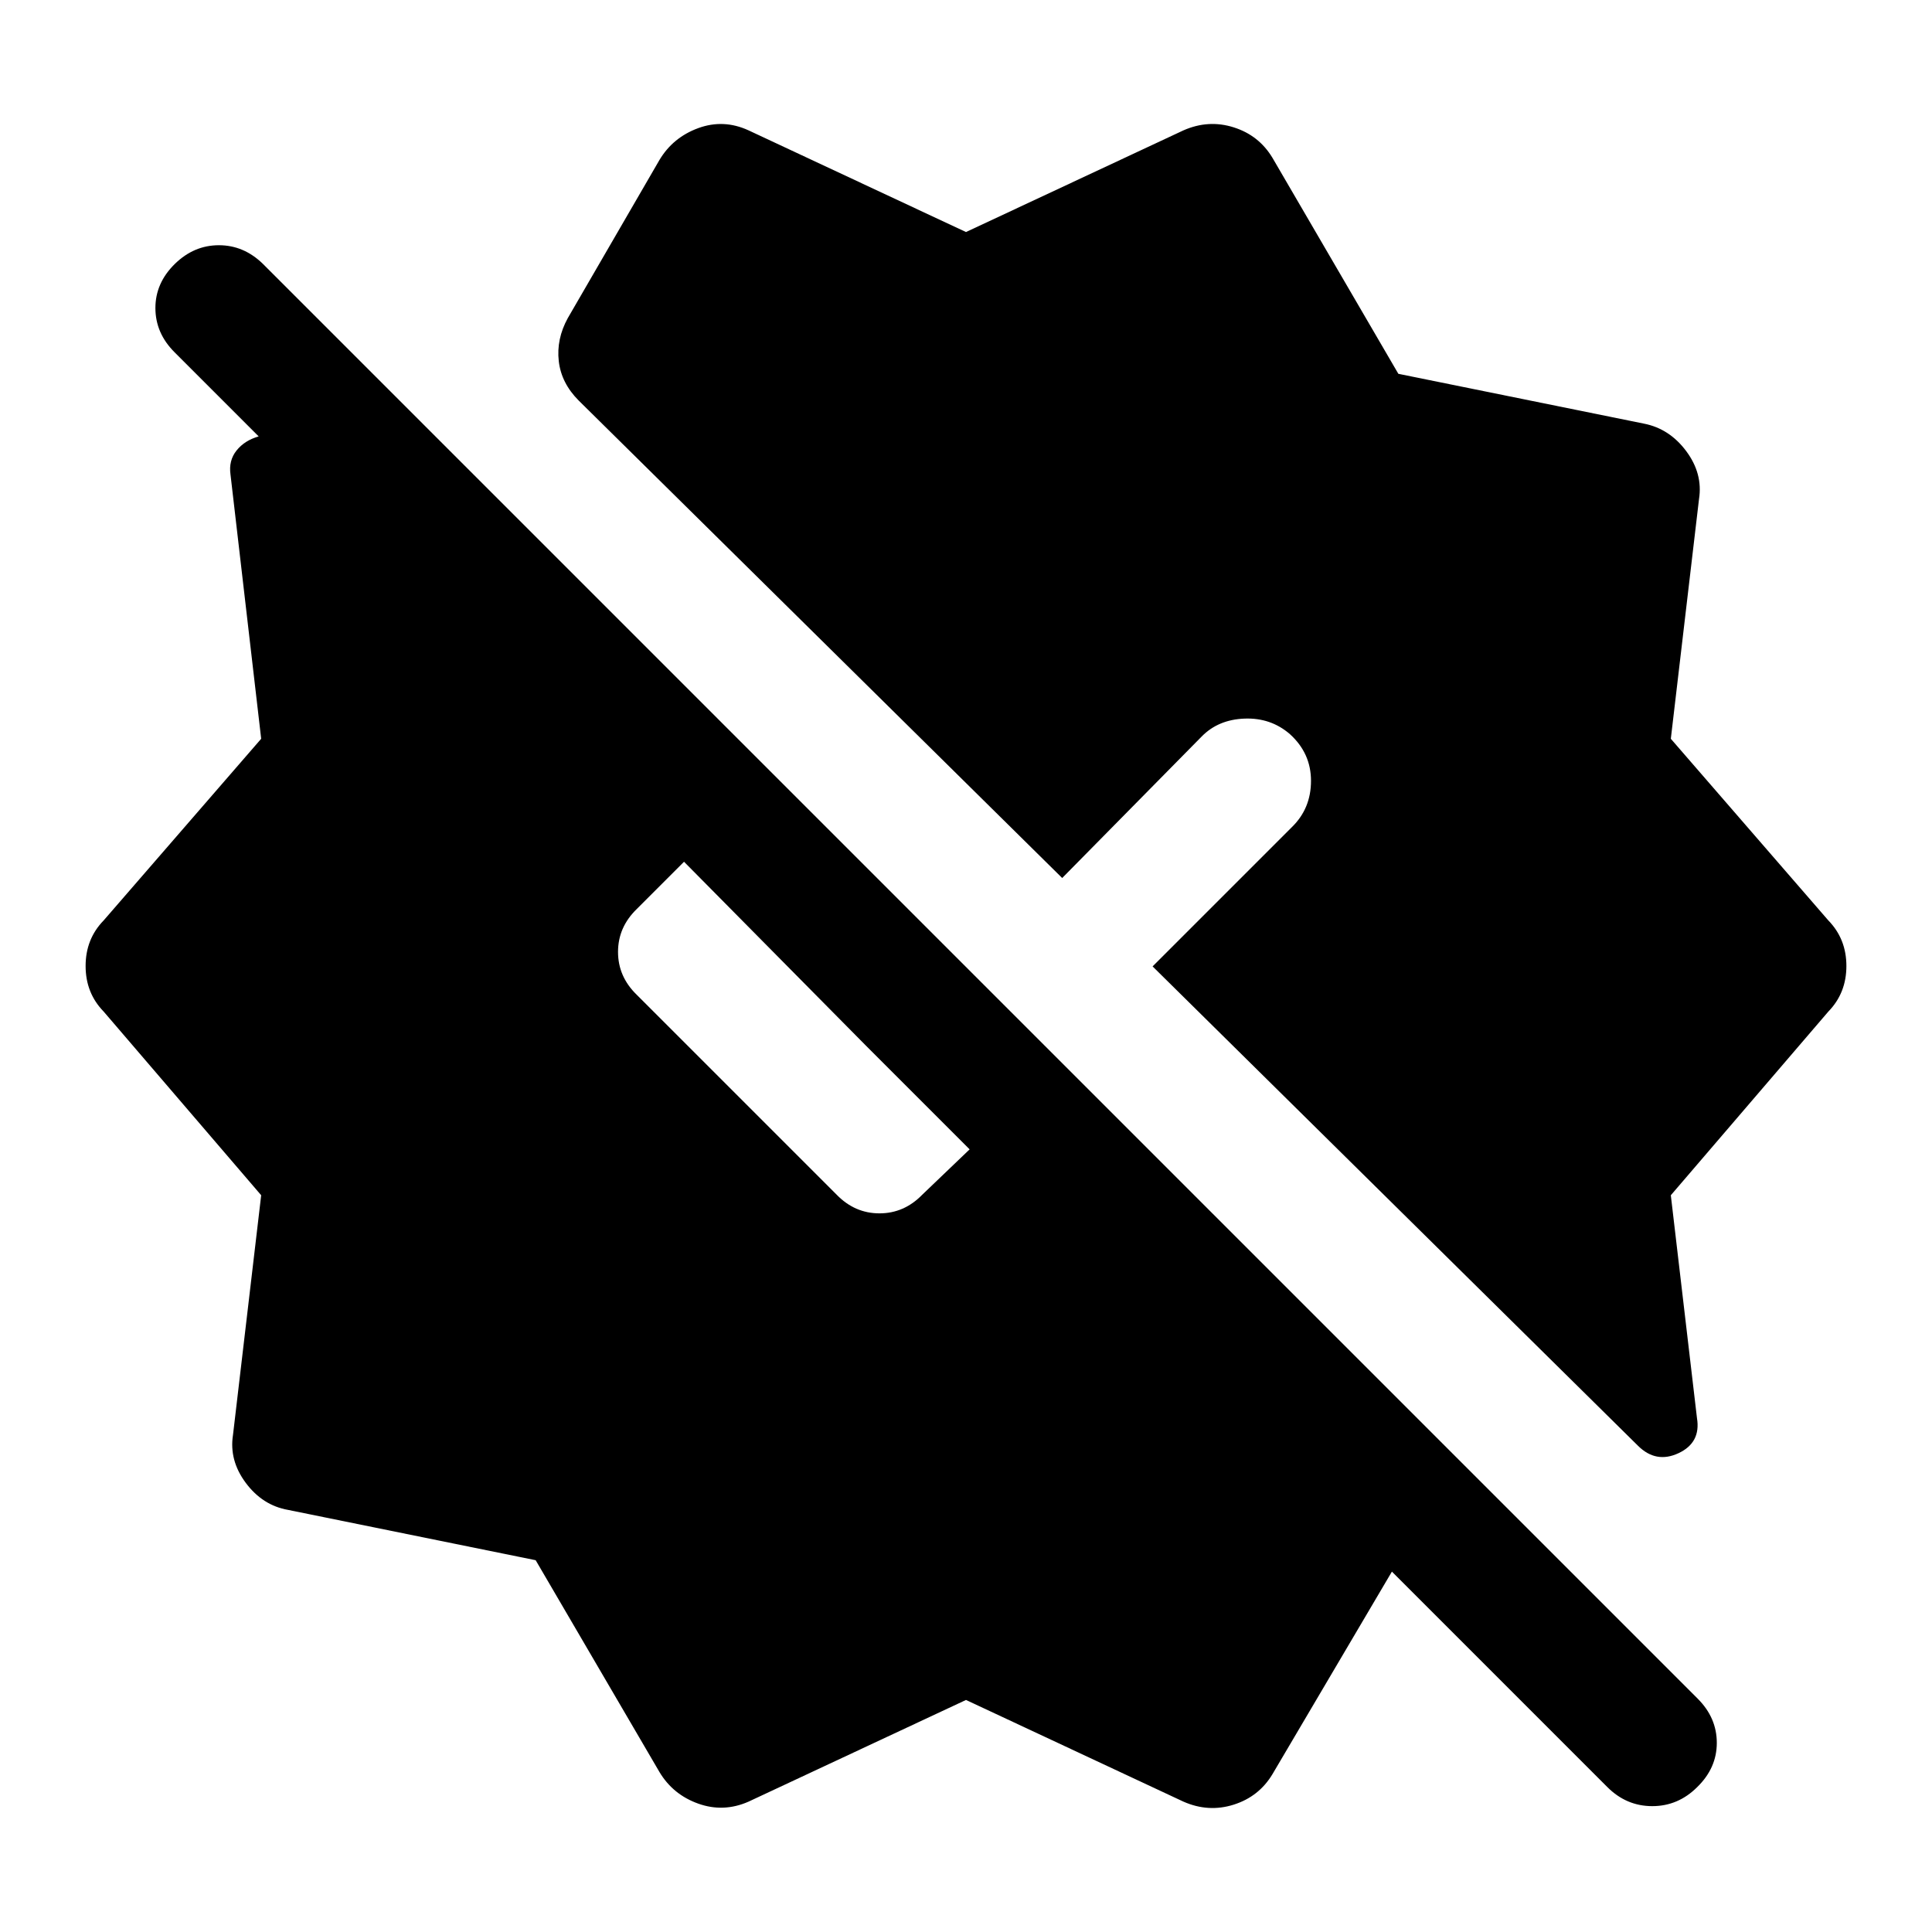
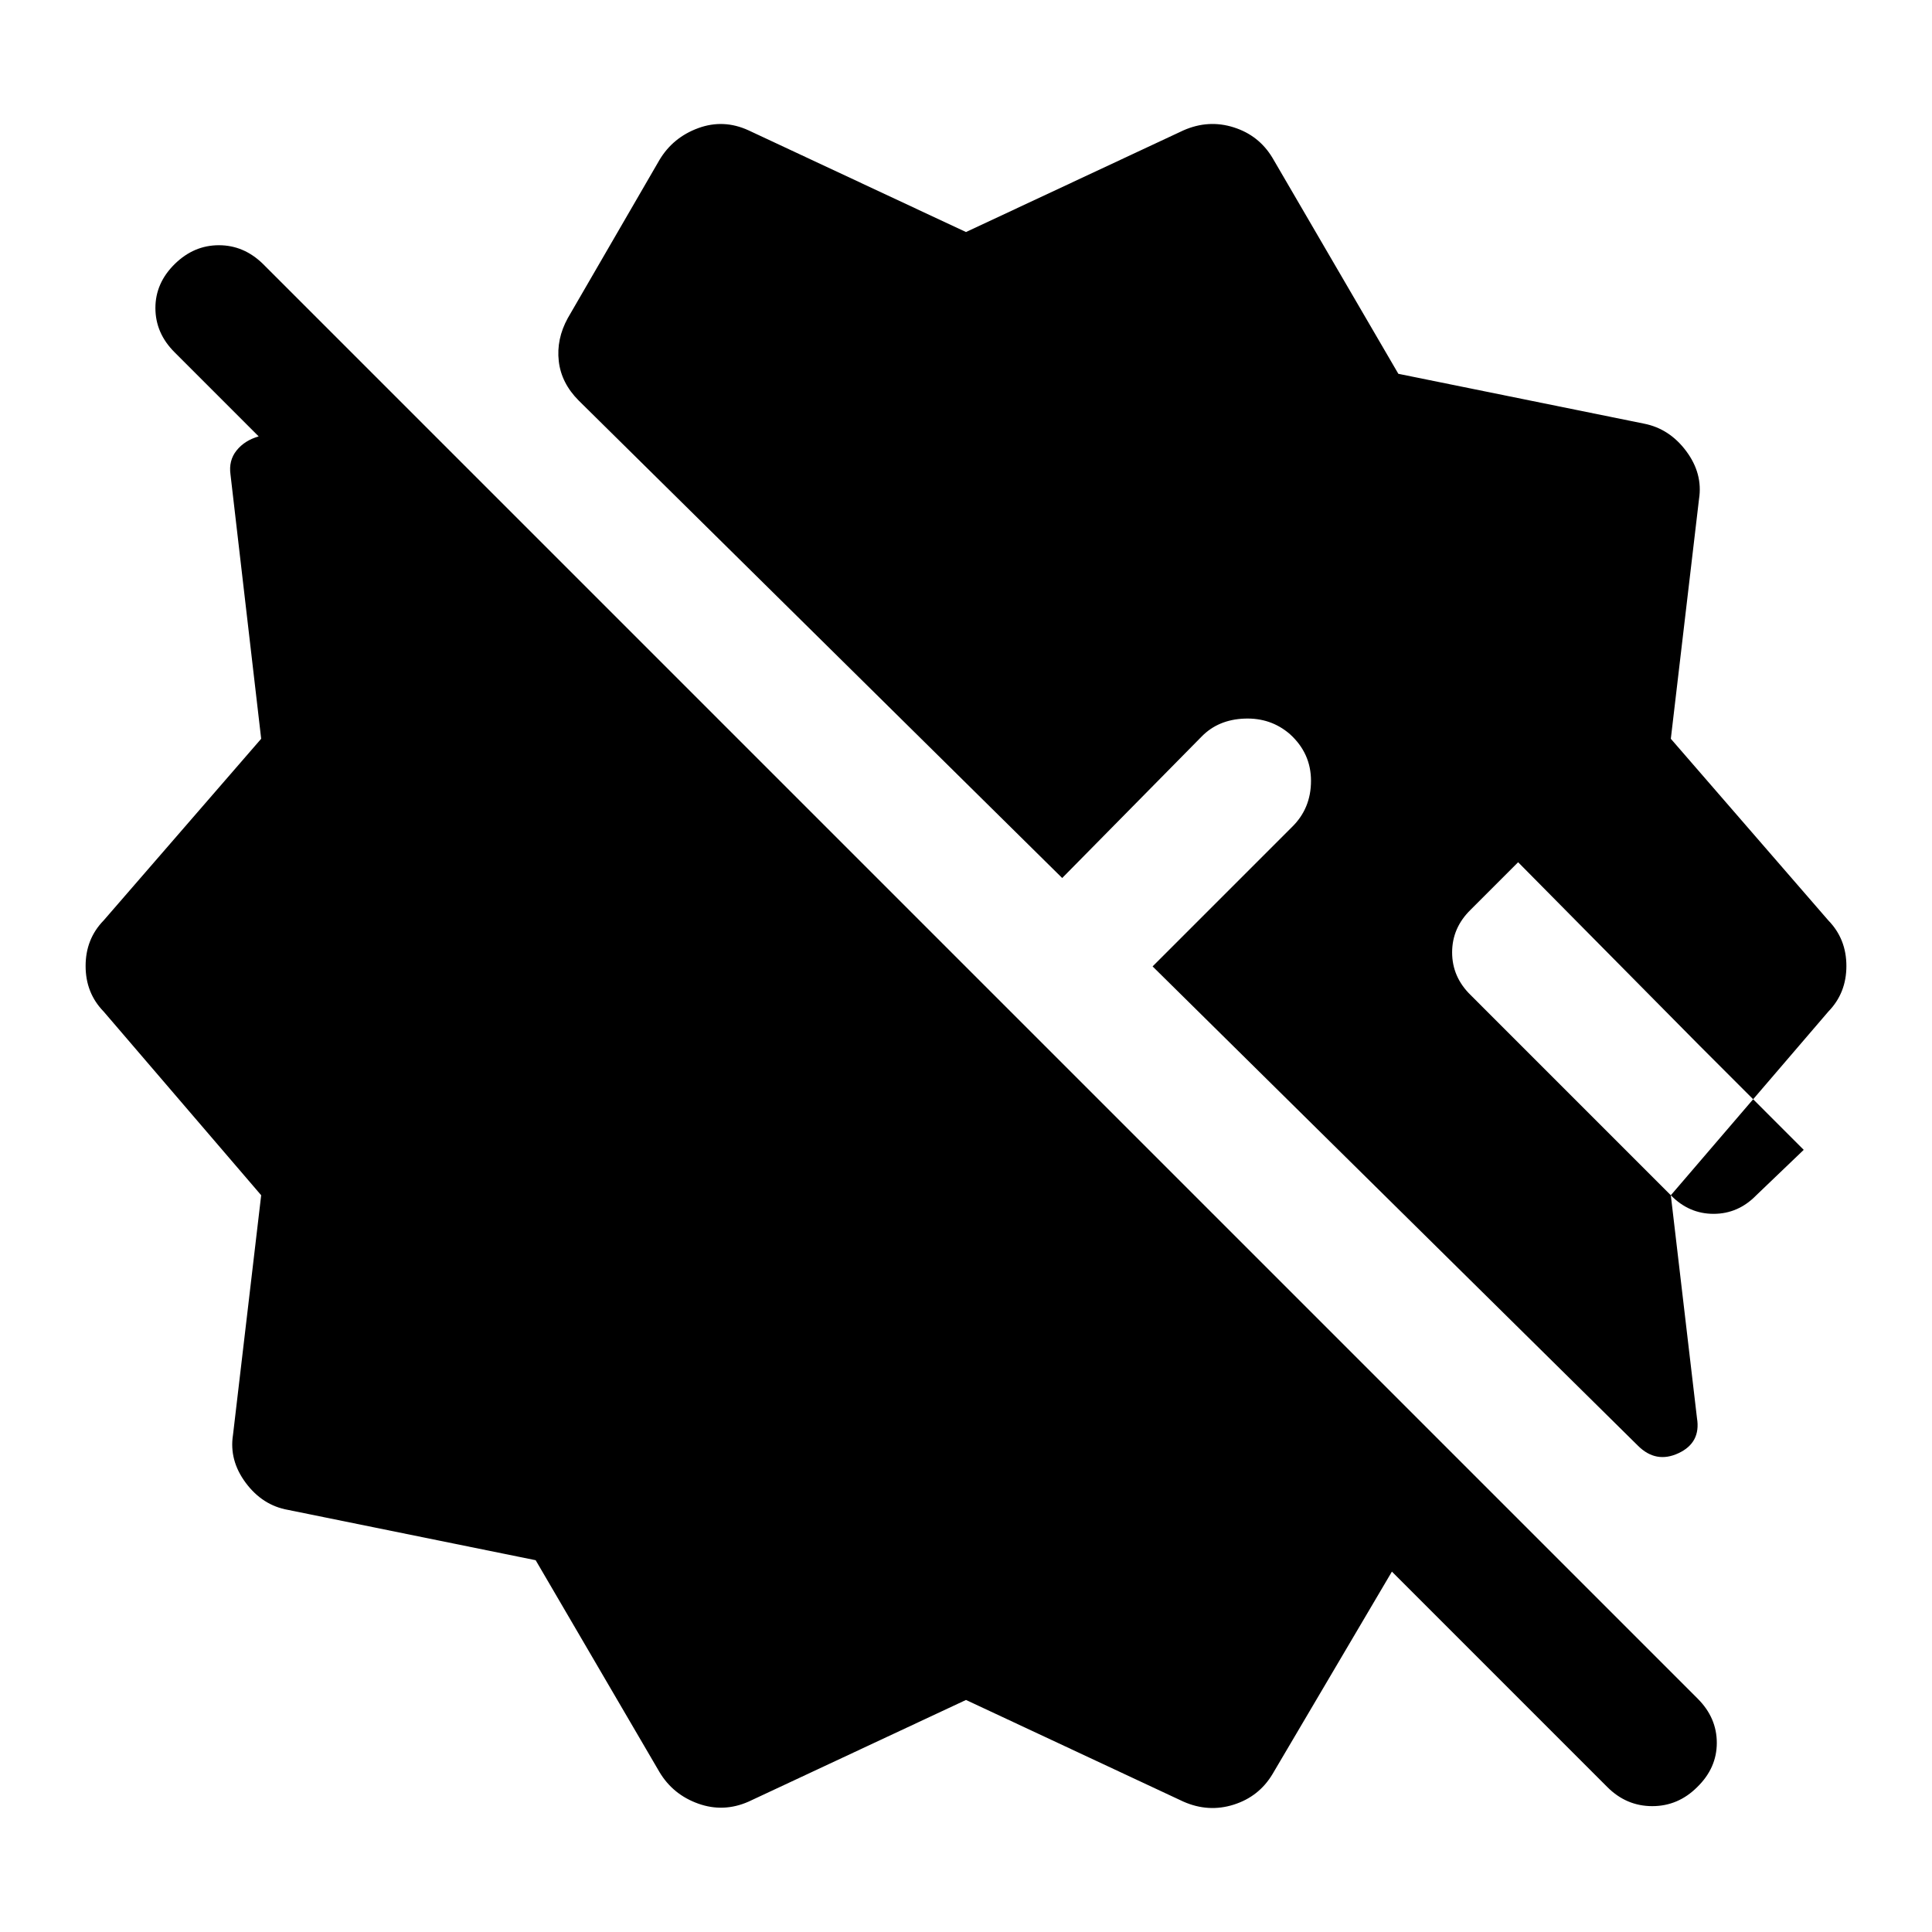
<svg xmlns="http://www.w3.org/2000/svg" width="48" height="48" viewBox="0 -960 960 960">
-   <path d="m327.7-79.46-61.53-105.28-123.04-25q-12.67-2.24-21.01-13.43-8.34-11.2-6.34-23.87l14-119.05-78.28-91.28q-8.96-9.2-8.96-22.63t8.96-22.63l78.28-90.28-15.24-131.24q-1-7 3-12t11-7L86.7-785q-9.48-9.48-9.48-21.96 0-12.47 9.71-21.95 9.48-9.24 21.84-9.24t21.84 9.24l712.98 712.98q9.48 9.47 9.48 21.95 0 12.48-9.72 21.96-9.48 9.48-22.34 9.48t-22.34-9.48L691.63-179.07 632.3-78.46q-6.71 11.2-19.27 15.18-12.55 3.98-24.99-1.5L480-115.3 371.96-64.78q-12.44 5.48-24.99 1-12.56-4.48-19.27-15.68Zm502.52-286.63 13 110.76q2 12.2-9.2 17.42-11.19 5.21-20.15-3.74L572.72-479.8l69.24-69.24q9.47-9.24 9.47-22.96t-10.47-23.2q-9.48-8.23-22.58-7.73-13.1.5-21.34 8.97l-69.24 70.24-240.19-237.19q-8.72-8.72-9.96-19.66-1.24-10.93 4.48-21.36l45.57-78.61q6.71-11.2 19.27-15.8 12.55-4.59 24.99 1.12L480-844.7l108.04-50.52q12.44-5.48 24.99-1.5 12.56 3.98 19.27 15.18l62.53 107.28 122.04 24.76q12.67 2.48 21.01 13.67 8.34 11.2 6.34 23.87l-14 119.05 78.28 90.28q8.96 9.2 8.96 22.63t-8.96 22.63l-78.28 91.28Zm-513.89-99.67 99.43 99.43q9 9.24 21.24 9.24 12.24 0 21.24-9.24l23.56-22.56-51.71-51.72-90.2-91.19-11.9 11.9-11.66 11.66q-9.24 9-9.24 21.24 0 12.24 9.24 21.24Z" />
+   <path d="m327.7-79.46-61.53-105.28-123.04-25q-12.67-2.24-21.01-13.43-8.34-11.2-6.34-23.87l14-119.05-78.28-91.28q-8.96-9.2-8.96-22.63t8.96-22.63l78.28-90.28-15.24-131.24q-1-7 3-12t11-7L86.7-785q-9.48-9.48-9.48-21.96 0-12.47 9.71-21.95 9.48-9.24 21.84-9.24t21.84 9.24l712.98 712.98q9.48 9.47 9.48 21.95 0 12.48-9.72 21.96-9.48 9.48-22.34 9.48t-22.34-9.48L691.63-179.07 632.3-78.46q-6.71 11.2-19.27 15.18-12.55 3.98-24.99-1.5L480-115.3 371.96-64.78q-12.44 5.48-24.99 1-12.56-4.48-19.27-15.68Zm502.52-286.63 13 110.76q2 12.2-9.2 17.42-11.19 5.21-20.15-3.74L572.72-479.8l69.24-69.24q9.47-9.24 9.47-22.96t-10.47-23.2q-9.48-8.23-22.58-7.73-13.1.5-21.34 8.97l-69.24 70.24-240.19-237.19q-8.72-8.72-9.96-19.66-1.24-10.93 4.48-21.36l45.57-78.61q6.71-11.2 19.27-15.8 12.55-4.59 24.99 1.12L480-844.7l108.04-50.52q12.44-5.48 24.99-1.5 12.56 3.98 19.27 15.18l62.53 107.28 122.04 24.76q12.67 2.48 21.01 13.67 8.34 11.2 6.34 23.87l-14 119.05 78.28 90.28q8.96 9.2 8.96 22.63t-8.96 22.63l-78.28 91.28Zq9 9.24 21.24 9.24 12.24 0 21.24-9.24l23.56-22.56-51.71-51.72-90.2-91.19-11.9 11.9-11.66 11.66q-9.24 9-9.24 21.24 0 12.24 9.24 21.24Z" />
</svg>